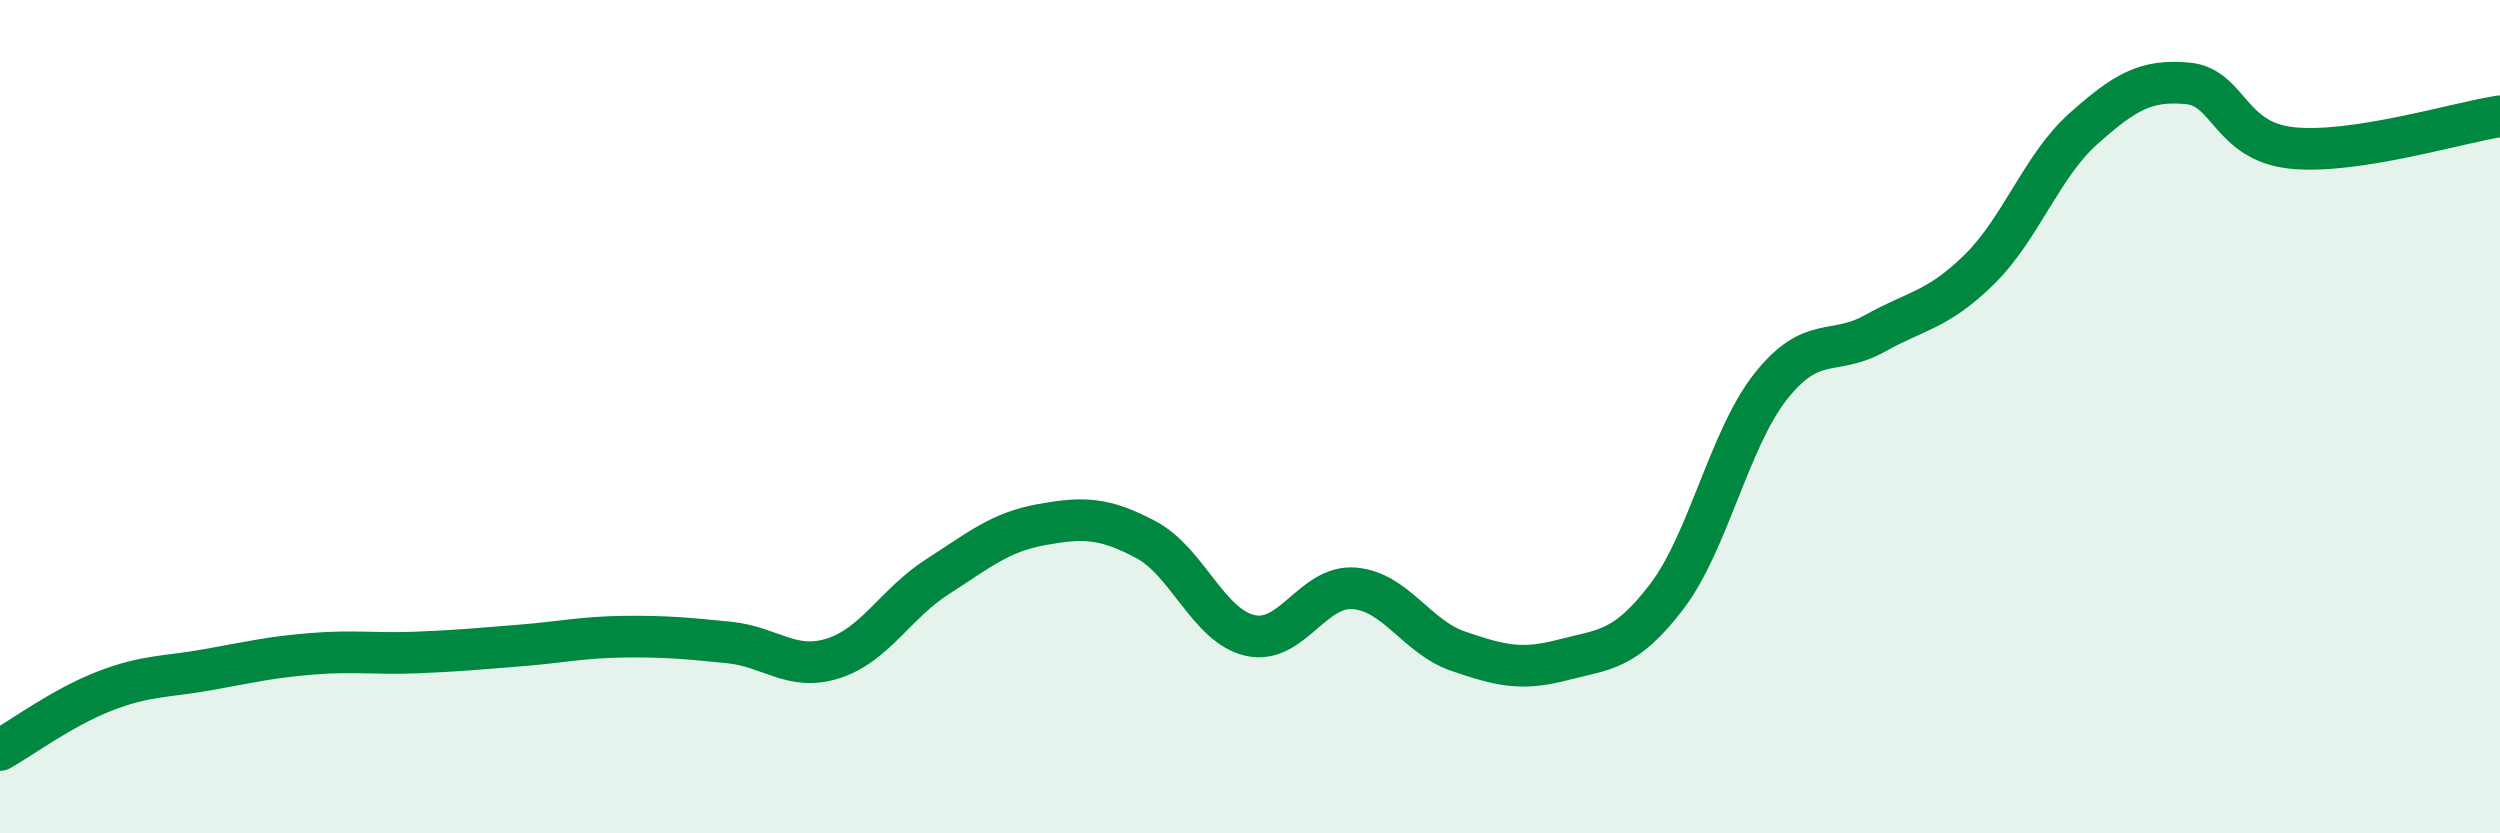
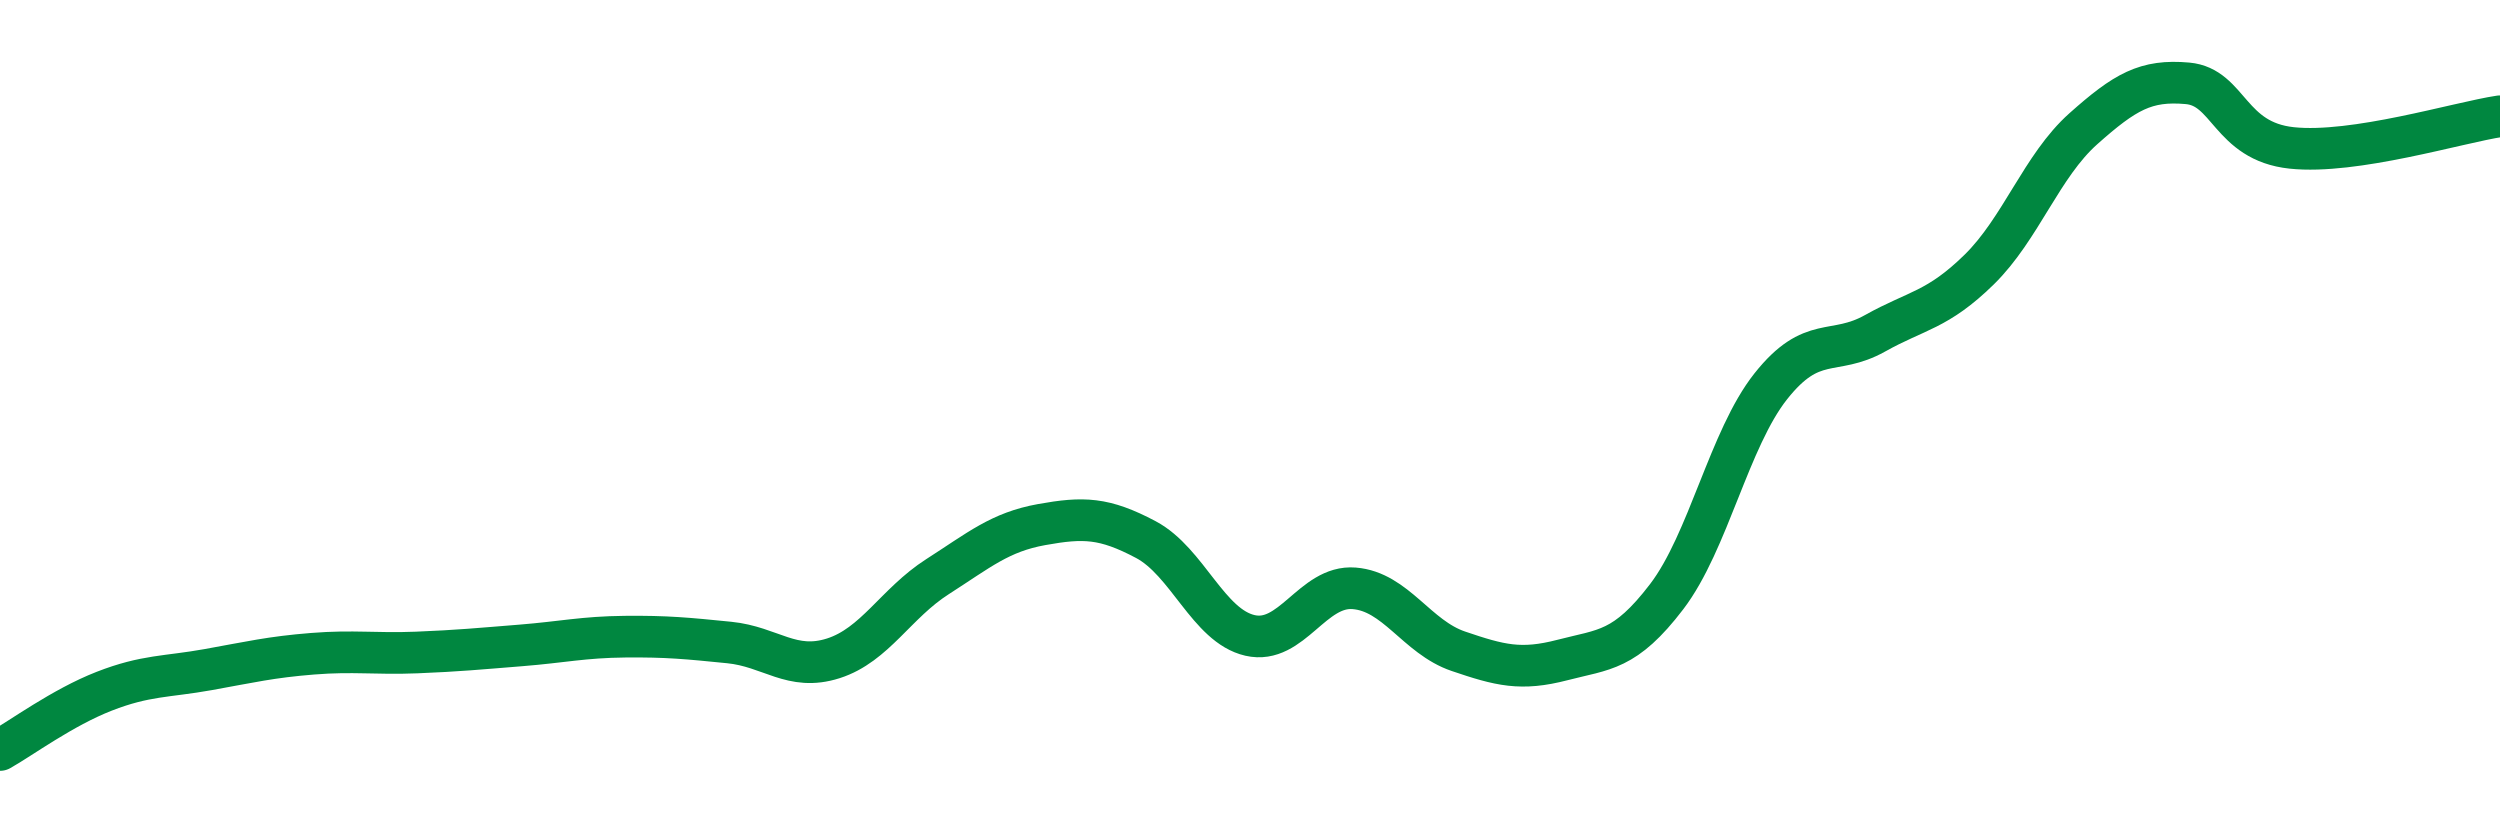
<svg xmlns="http://www.w3.org/2000/svg" width="60" height="20" viewBox="0 0 60 20">
-   <path d="M 0,18 C 0.5,17.72 1.5,16.98 2.5,16.59 C 3.5,16.2 4,16.25 5,16.07 C 6,15.89 6.5,15.77 7.5,15.69 C 8.5,15.61 9,15.7 10,15.66 C 11,15.62 11.5,15.57 12.5,15.49 C 13.5,15.41 14,15.29 15,15.28 C 16,15.27 16.5,15.32 17.5,15.42 C 18.5,15.52 19,16.12 20,15.8 C 21,15.48 21.5,14.48 22.5,13.84 C 23.5,13.2 24,12.77 25,12.59 C 26,12.41 26.5,12.42 27.5,12.95 C 28.5,13.48 29,15.02 30,15.25 C 31,15.48 31.5,14.04 32.5,14.12 C 33.5,14.2 34,15.29 35,15.63 C 36,15.97 36.5,16.1 37.5,15.84 C 38.5,15.58 39,15.63 40,14.32 C 41,13.01 41.5,10.53 42.5,9.27 C 43.5,8.01 44,8.56 45,8 C 46,7.44 46.5,7.45 47.5,6.47 C 48.5,5.49 49,3.98 50,3.09 C 51,2.2 51.5,1.91 52.5,2 C 53.5,2.09 53.5,3.39 55,3.55 C 56.5,3.71 59,2.94 60,2.79L60 20L0 20Z" fill="#008740" opacity="0.1" stroke-linecap="round" stroke-linejoin="round" />
  <path d="M 0,18 C 0.5,17.72 1.5,16.98 2.5,16.59 C 3.5,16.2 4,16.25 5,16.07 C 6,15.89 6.5,15.77 7.5,15.69 C 8.5,15.61 9,15.7 10,15.66 C 11,15.62 11.5,15.57 12.5,15.49 C 13.5,15.41 14,15.29 15,15.28 C 16,15.27 16.5,15.32 17.5,15.42 C 18.5,15.52 19,16.12 20,15.8 C 21,15.48 21.5,14.48 22.5,13.84 C 23.5,13.2 24,12.77 25,12.59 C 26,12.41 26.5,12.42 27.5,12.95 C 28.5,13.48 29,15.02 30,15.25 C 31,15.48 31.5,14.04 32.5,14.12 C 33.5,14.2 34,15.29 35,15.63 C 36,15.97 36.5,16.1 37.5,15.84 C 38.5,15.58 39,15.63 40,14.32 C 41,13.01 41.5,10.53 42.5,9.27 C 43.5,8.01 44,8.56 45,8 C 46,7.44 46.5,7.45 47.5,6.47 C 48.5,5.49 49,3.98 50,3.09 C 51,2.2 51.5,1.91 52.5,2 C 53.5,2.09 53.5,3.39 55,3.55 C 56.5,3.71 59,2.94 60,2.79" stroke="#008740" stroke-width="1" fill="none" stroke-linecap="round" stroke-linejoin="round" />
</svg>